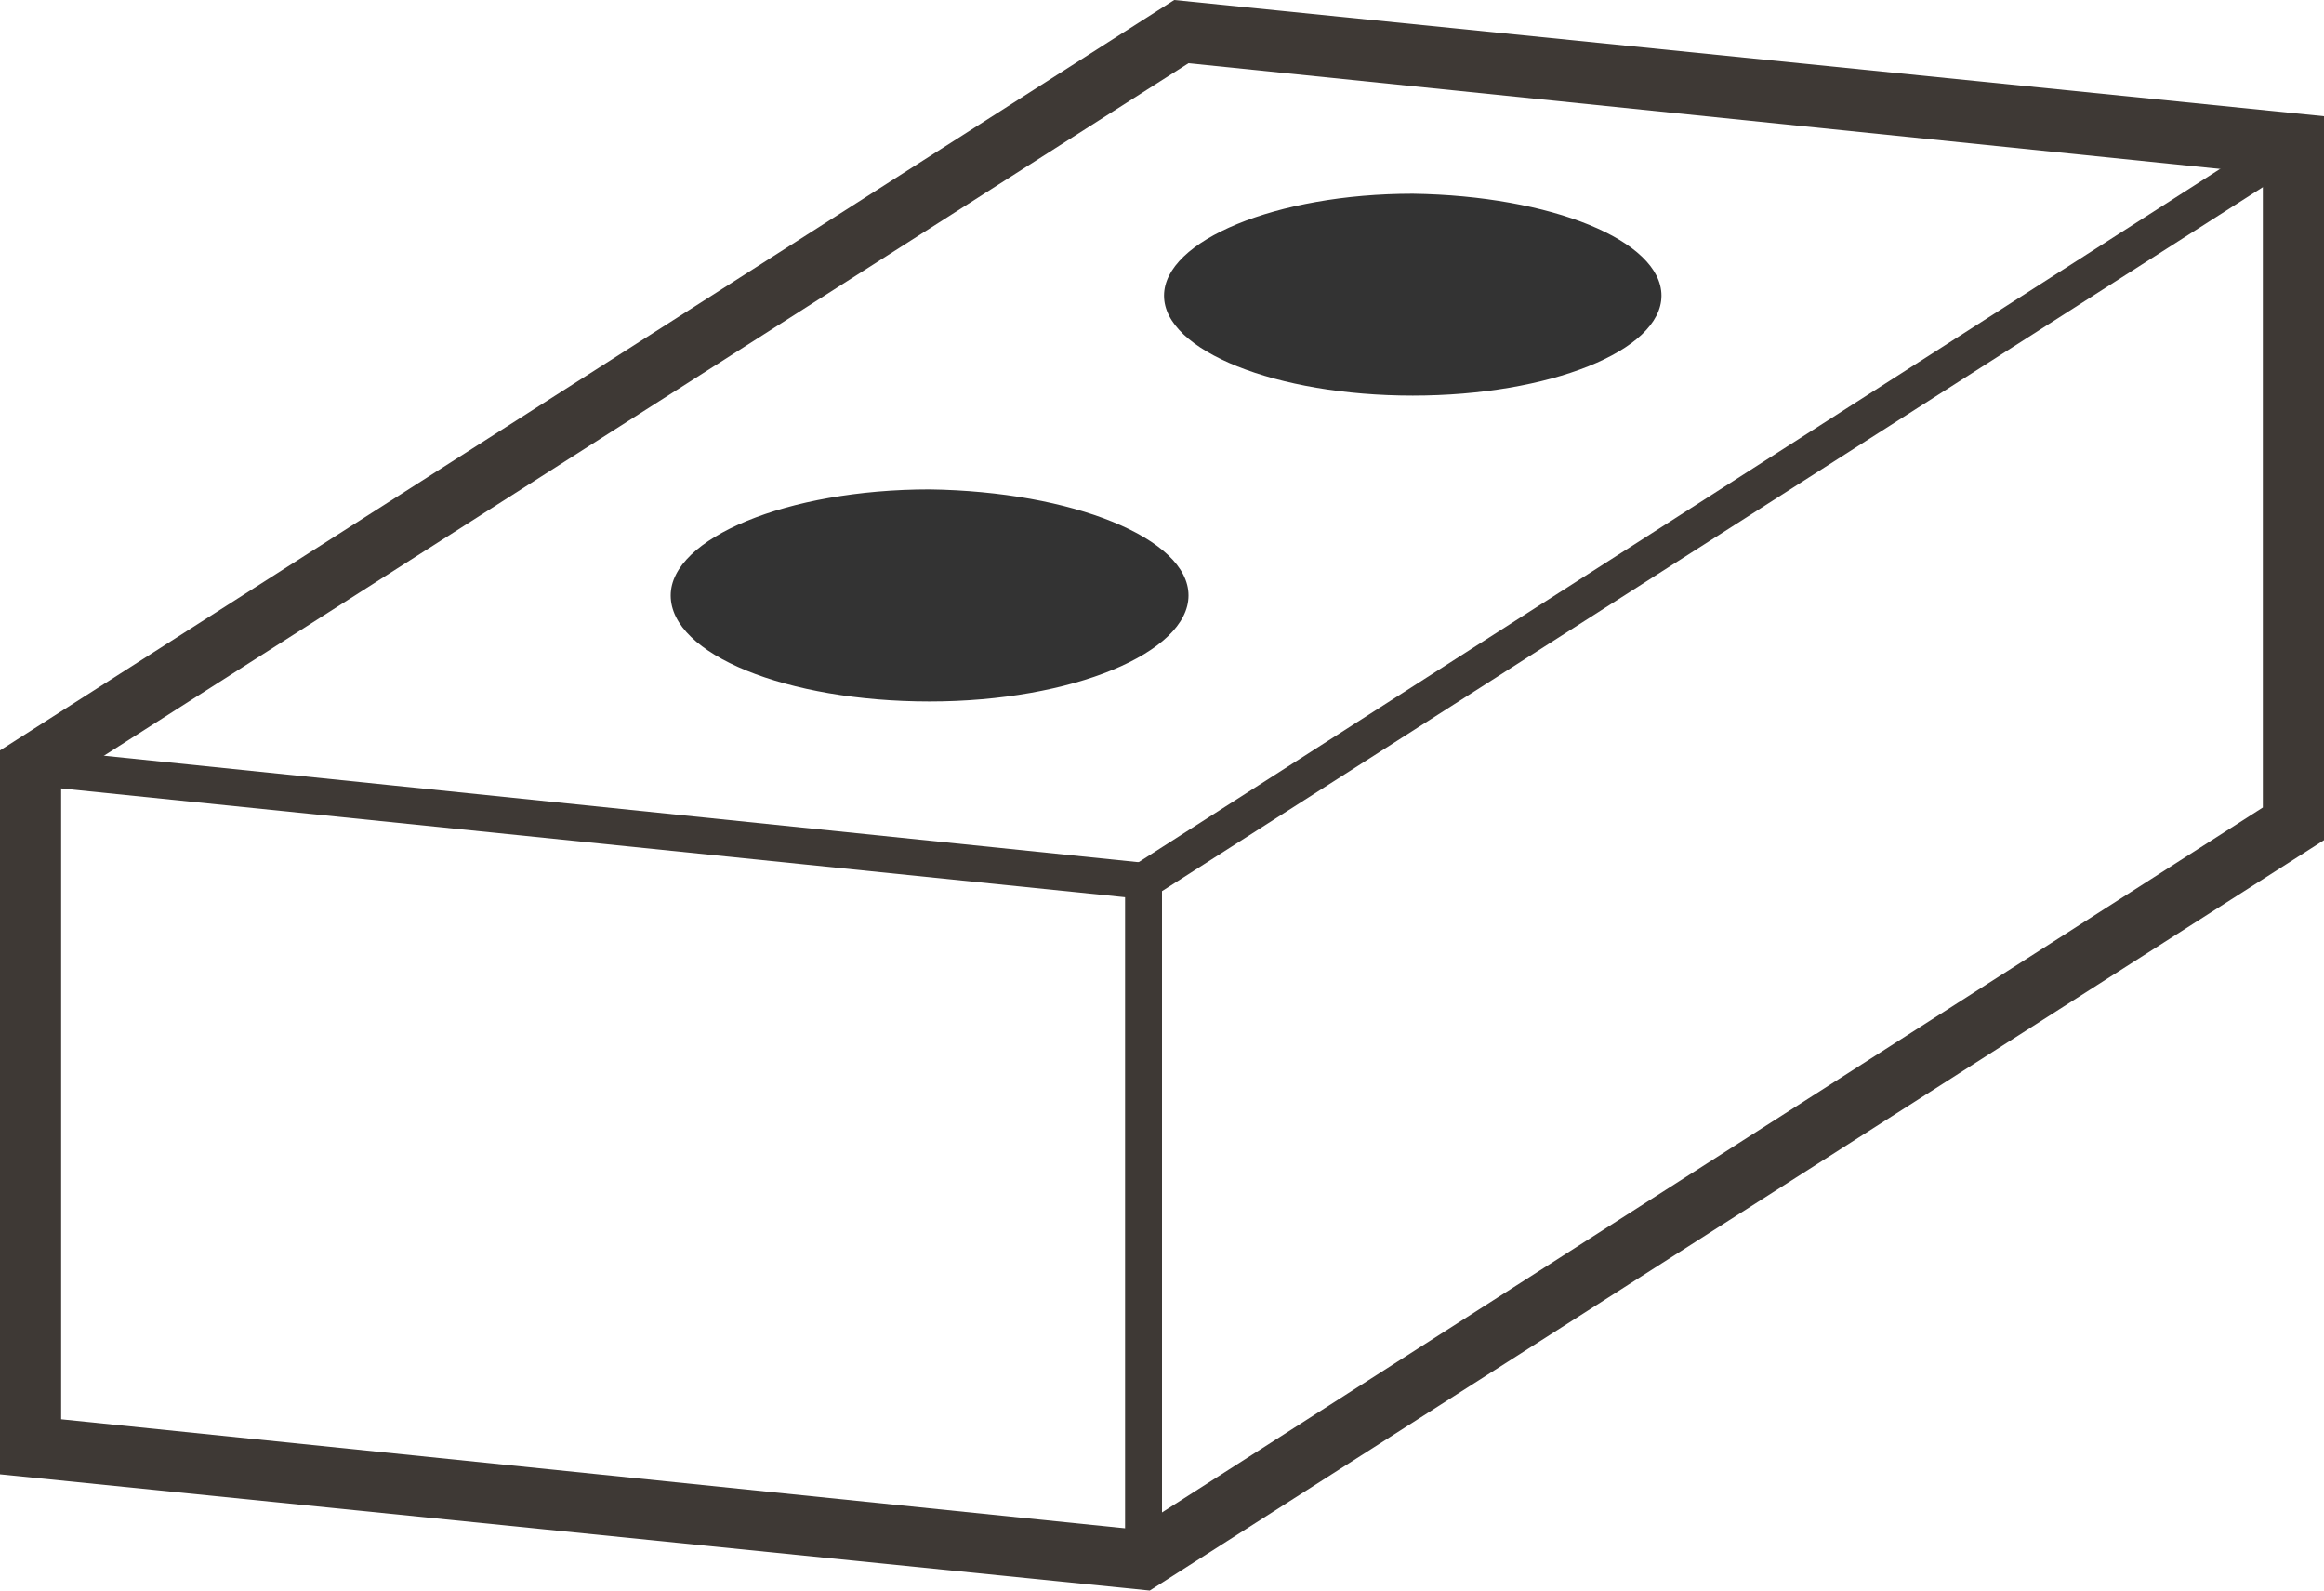
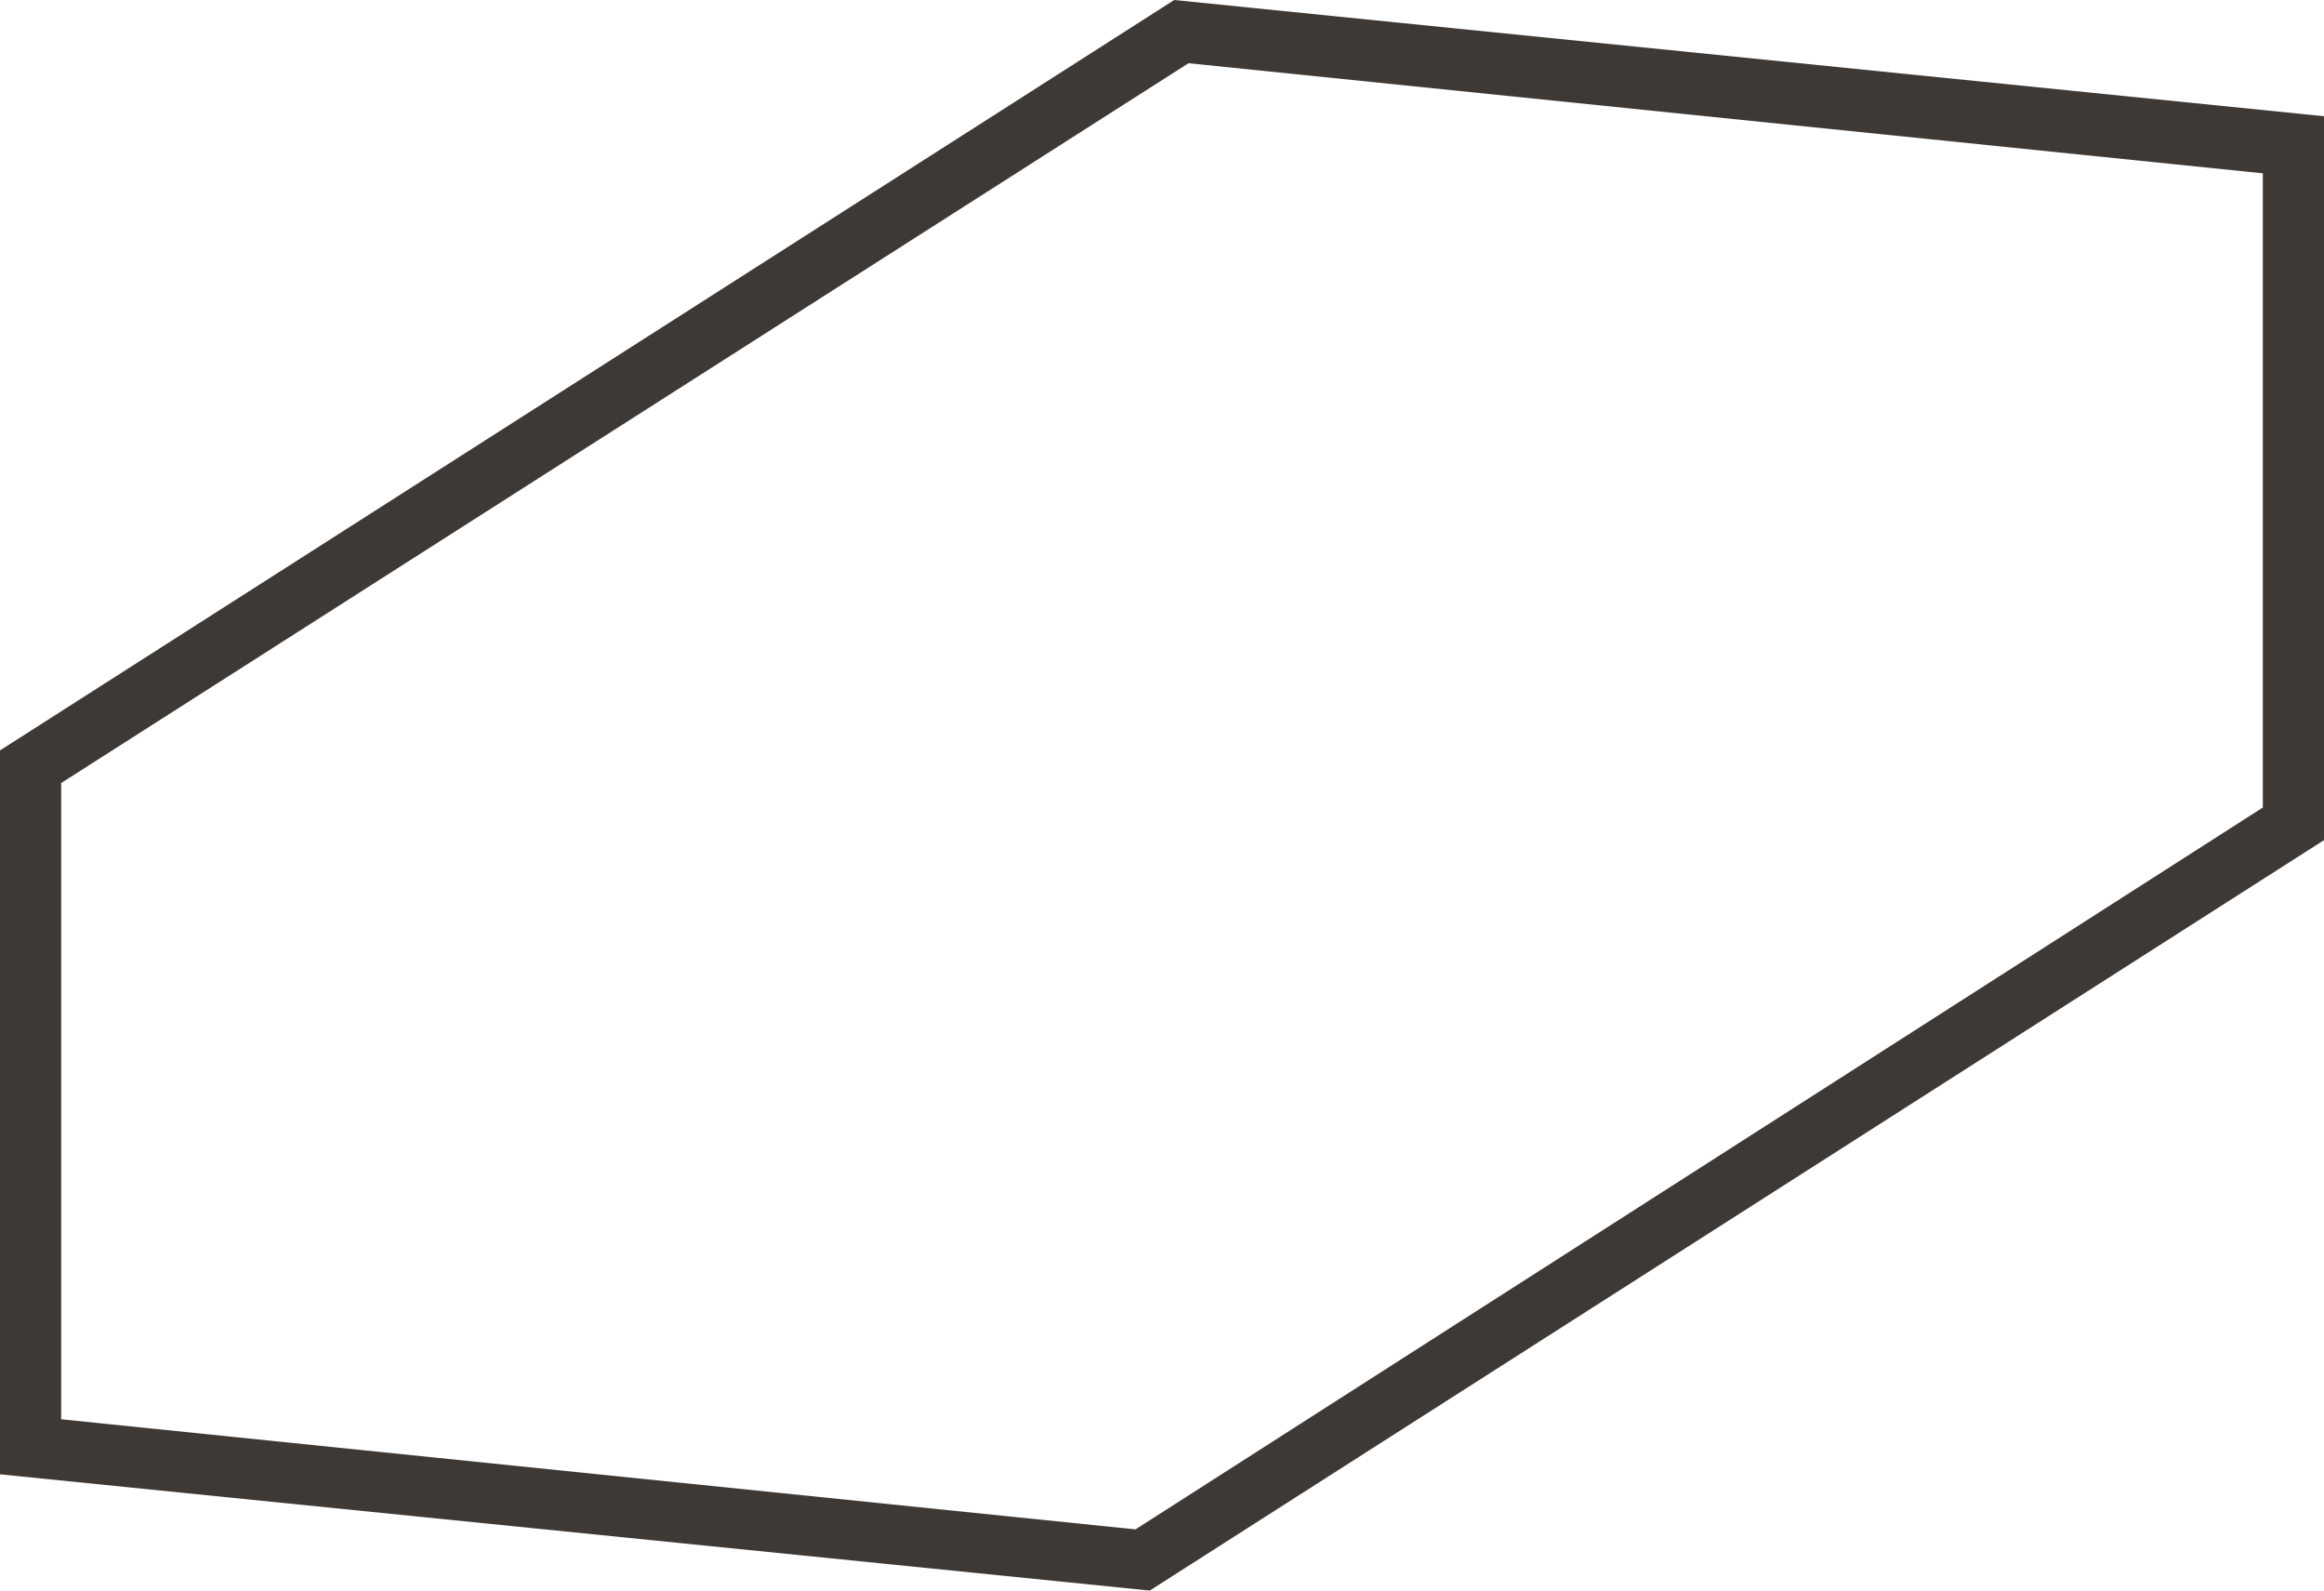
<svg xmlns="http://www.w3.org/2000/svg" version="1.1" baseProfile="tiny" id="Layer_1" x="0px" y="0px" width="114px" height="78px" viewBox="0 0 114 78" xml:space="preserve">
  <g>
    <g>
      <path fill="#3E3935" d="M56.4,78L0,72.3V36.8L57.6,0L114,5.7v35.5L56.4,78z M3,69.6l52.7,5.4L111,39.6V8.5L58.3,3.1L3,38.4V69.6z" />
    </g>
    <g>
-       <polygon fill="#3E3935" points="57,76.5 55.2,76.5 55.2,44 1.4,38.5 1.6,36.7 57,42.4   " />
-     </g>
+       </g>
    <g>
-       <polygon fill="#3E3935" points="57,76.5 55.2,76.5 55.2,42.7 112,6.3 113,7.9 57,43.7   " />
-     </g>
+       </g>
    <g>
-       <path fill="#333333" d="M58.3,29.2c0,2.8-5.7,5.2-12.7,5.2c-7,0-12.7-2.3-12.7-5.2c0-2.8,5.7-5.2,12.7-5.2    C52.6,24.1,58.3,26.4,58.3,29.2z" />
-     </g>
+       </g>
    <g>
-       <path fill="#333333" d="M81.5,14.5c0,2.7-5.5,4.9-12.2,4.9c-6.7,0-12.2-2.2-12.2-4.9c0-2.7,5.5-5,12.2-5    C76.1,9.6,81.5,11.8,81.5,14.5z" />
-     </g>
+       </g>
  </g>
</svg>